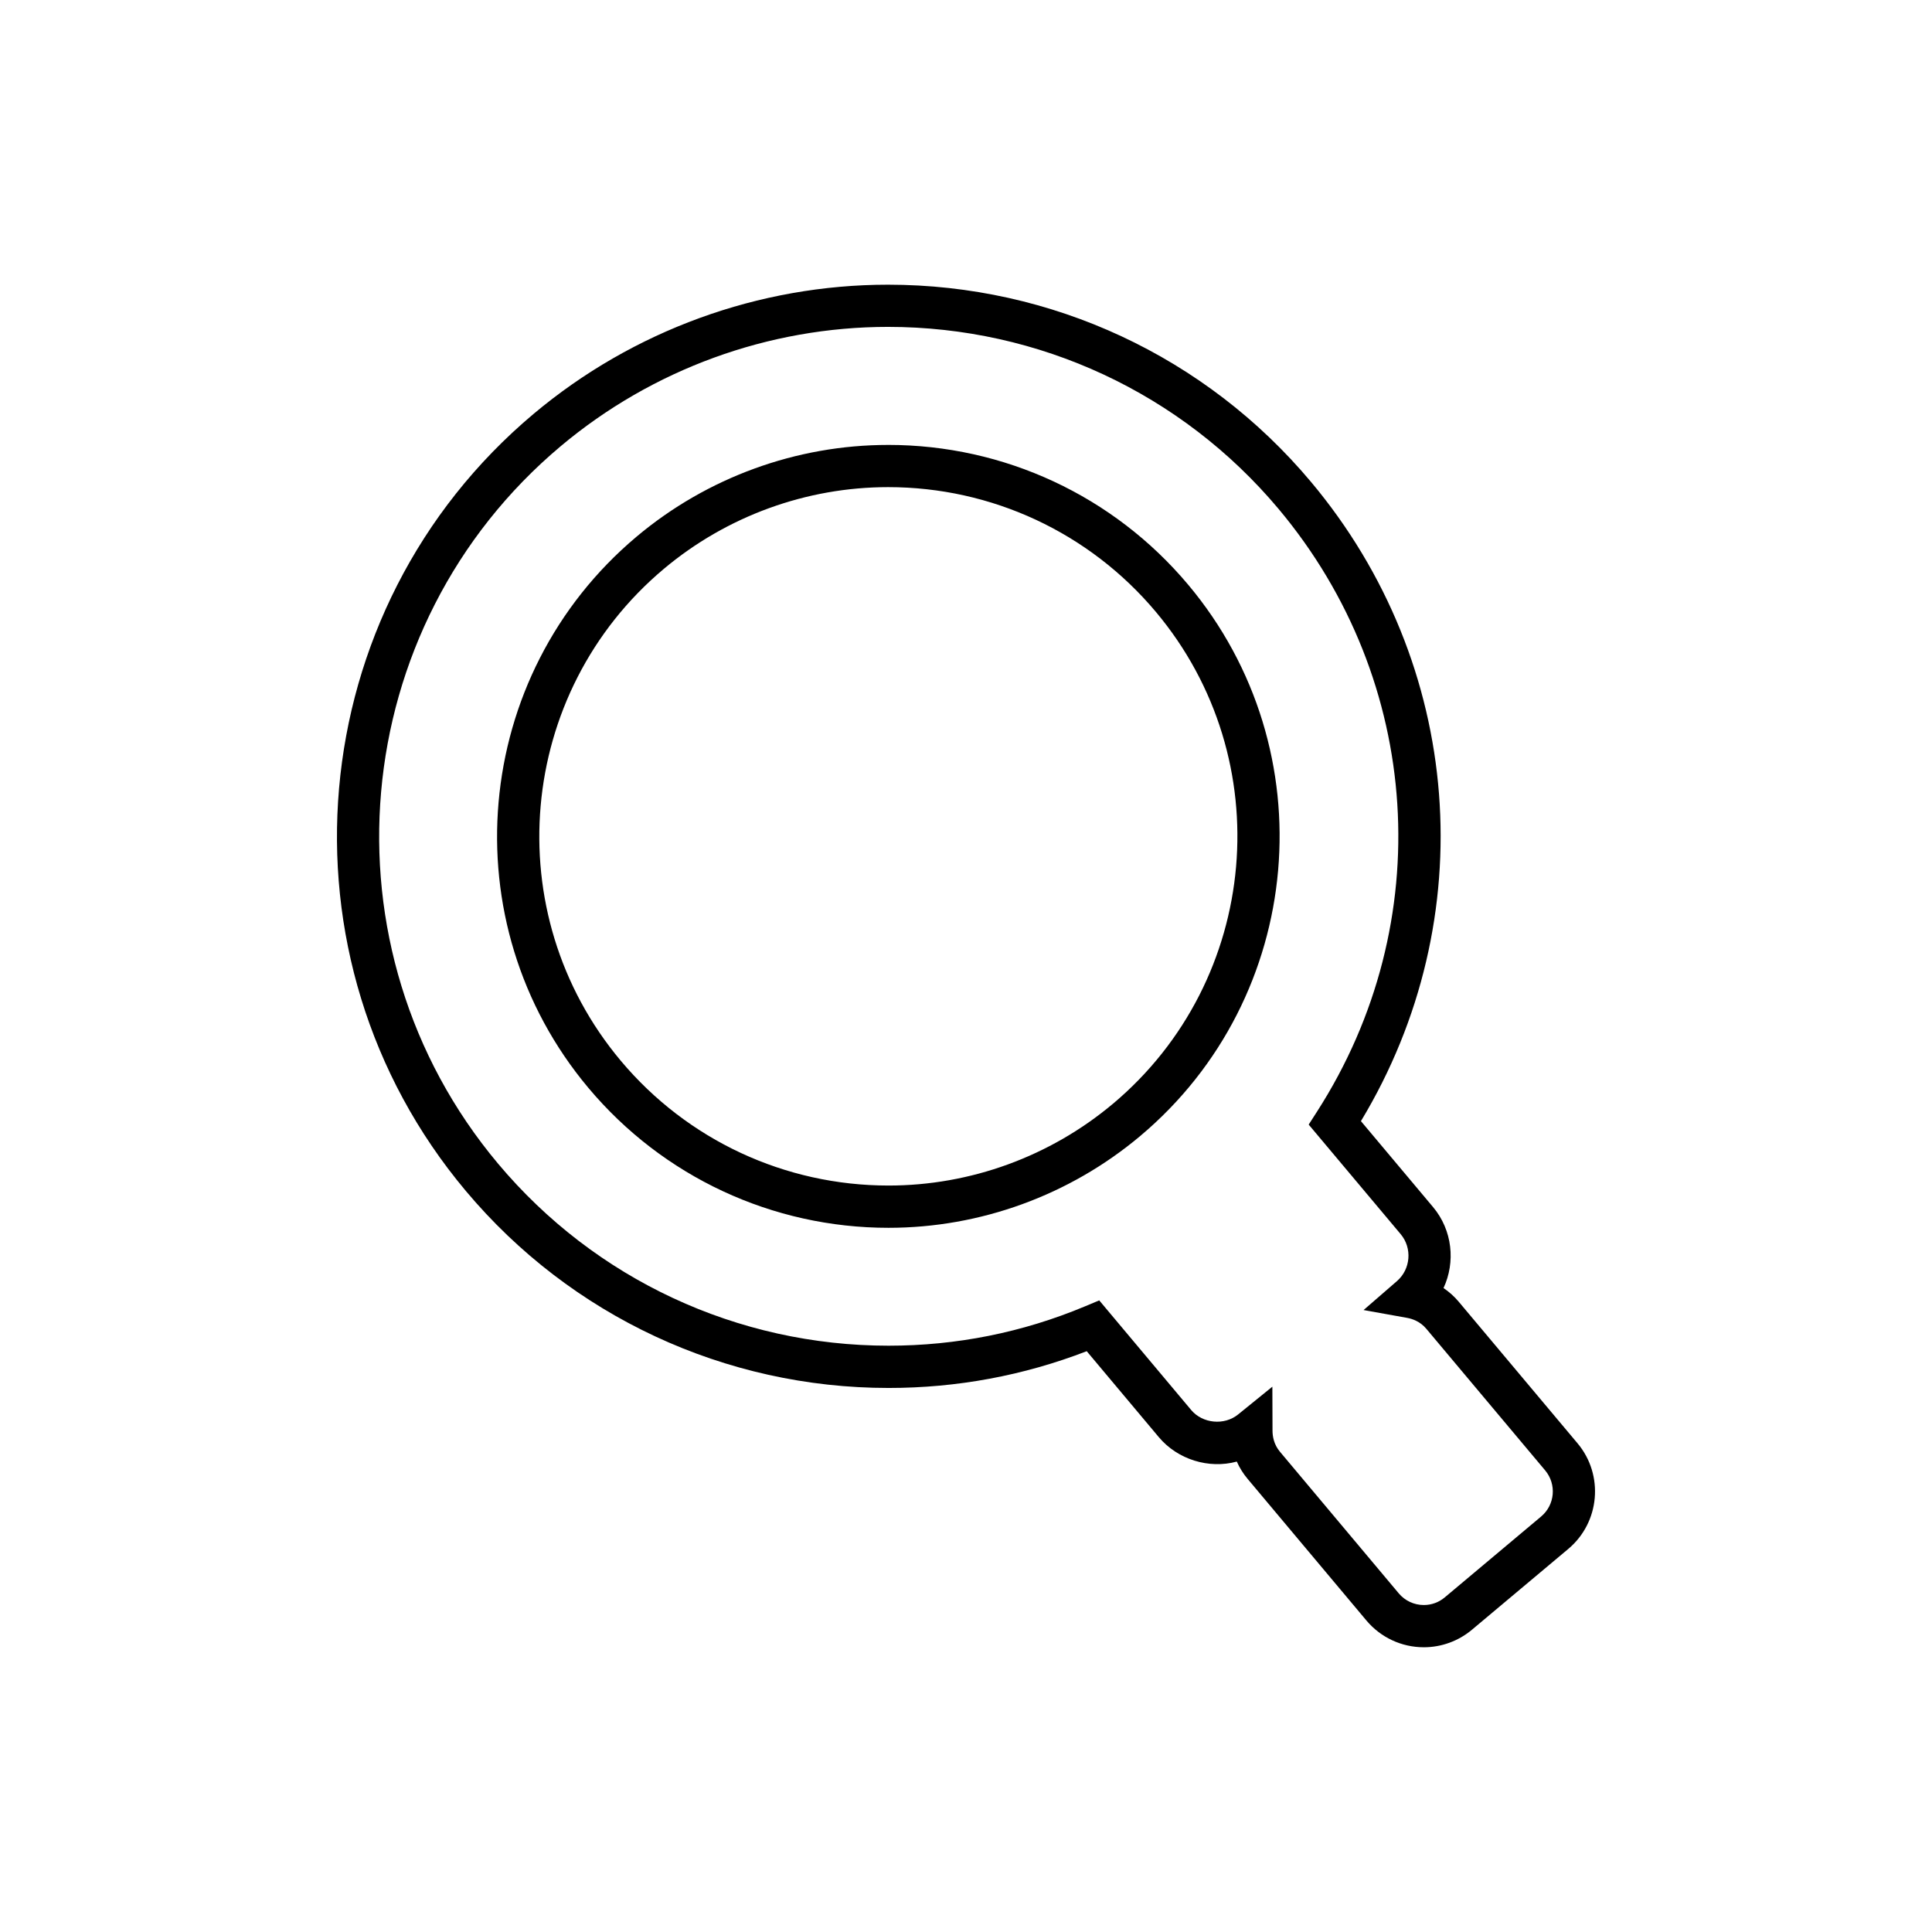
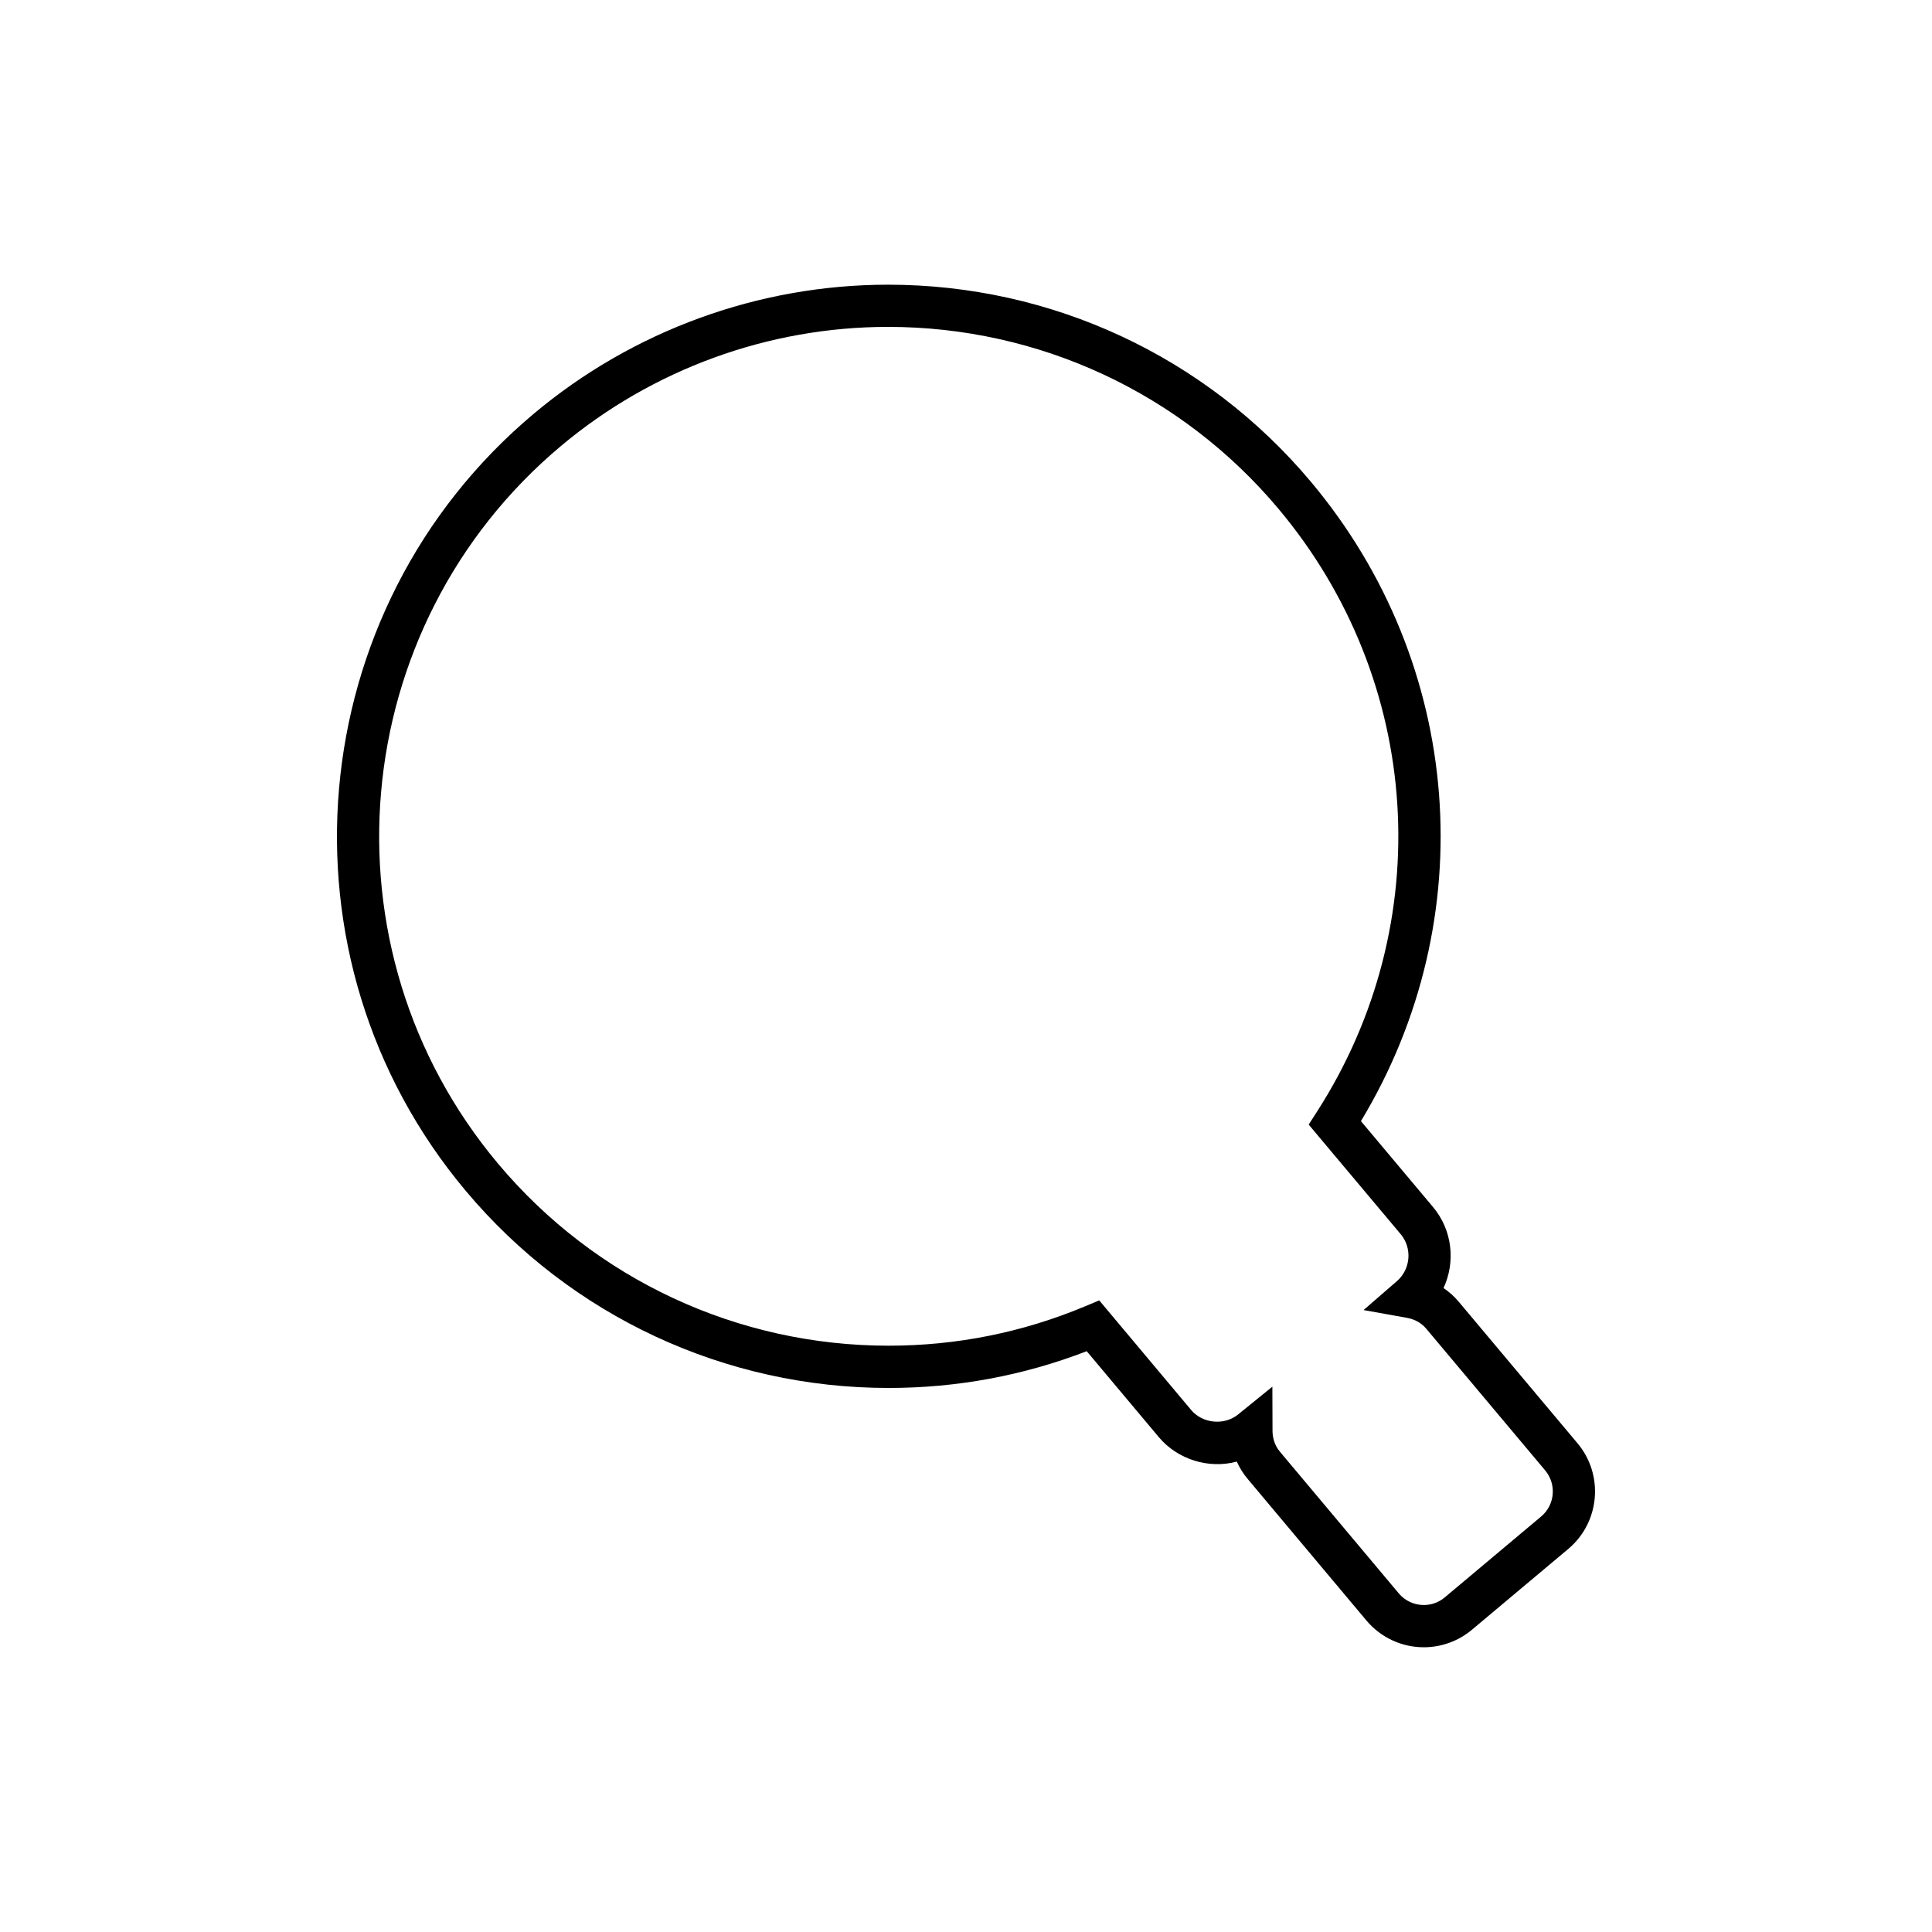
<svg xmlns="http://www.w3.org/2000/svg" fill="#000000" width="800px" height="800px" version="1.1" viewBox="144 144 512 512">
  <g>
-     <path d="m379.37 261.91c-24.309 0-47.977 8.617-66.629 24.273-43.816 36.77-49.555 102.33-12.793 146.14 19.762 23.551 48.746 37.059 79.52 37.059 24.316 0 47.98-8.621 66.641-24.277 43.809-36.762 49.543-102.32 12.781-146.14-19.762-23.551-48.746-37.059-79.52-37.059zm59.543 174.62c-16.645 13.961-37.754 21.652-59.445 21.652-27.453 0-53.316-12.047-70.945-33.059-32.789-39.086-27.672-97.574 11.414-130.38 16.641-13.961 37.746-21.648 59.434-21.648 27.453 0 53.312 12.047 70.945 33.059 32.797 39.094 27.68 97.574-11.402 130.38z" />
    <path d="m562.07 526.5-31.504-37.539c-1.164-1.387-2.519-2.602-4.019-3.613 3.203-6.871 2.383-15.316-2.766-21.457l-19.121-22.781c32.363-53.59 27.23-121.18-13.262-169.44-27.848-33.188-68.695-52.223-112.06-52.223-34.258 0-67.605 12.148-93.891 34.203-61.746 51.812-69.824 144.21-18.008 205.95 27.844 33.188 68.684 52.223 112.05 52.223 18.102 0 35.742-3.273 52.504-9.742l19.113 22.785c4.981 5.93 13.258 8.484 20.66 6.469 0.734 1.645 1.688 3.188 2.856 4.57l31.5 37.551c3.781 4.5 9.328 7.086 15.207 7.086h0.004c4.652 0 9.18-1.652 12.742-4.641l25.559-21.441c8.363-7.035 9.461-19.574 2.438-27.961zm-9.645 19.383-25.551 21.441c-1.578 1.324-3.5 2.023-5.547 2.023-2.57 0-4.992-1.125-6.641-3.09l-31.5-37.547c-1.605-1.918-1.953-4.066-1.957-5.527l-0.039-11.699-9.086 7.367c-3.652 2.965-9.402 2.422-12.426-1.18l-24.371-29.055-3.801 1.59c-16.52 6.914-34.023 10.418-52.02 10.418-40.051 0-77.762-17.574-103.48-48.223-47.844-57.023-40.387-142.34 16.629-190.19 24.273-20.363 55.059-31.582 86.695-31.582 40.051 0 77.77 17.574 103.49 48.223 38.211 45.555 42.324 109.73 10.223 159.71l-2.227 3.465 24.383 29.043c3.098 3.695 2.652 9.277-0.996 12.438l-8.84 7.668 11.52 2.07c1.438 0.258 3.488 0.969 5.102 2.891l31.504 37.539c3.066 3.664 2.59 9.137-1.062 12.203z" />
  </g>
</svg>